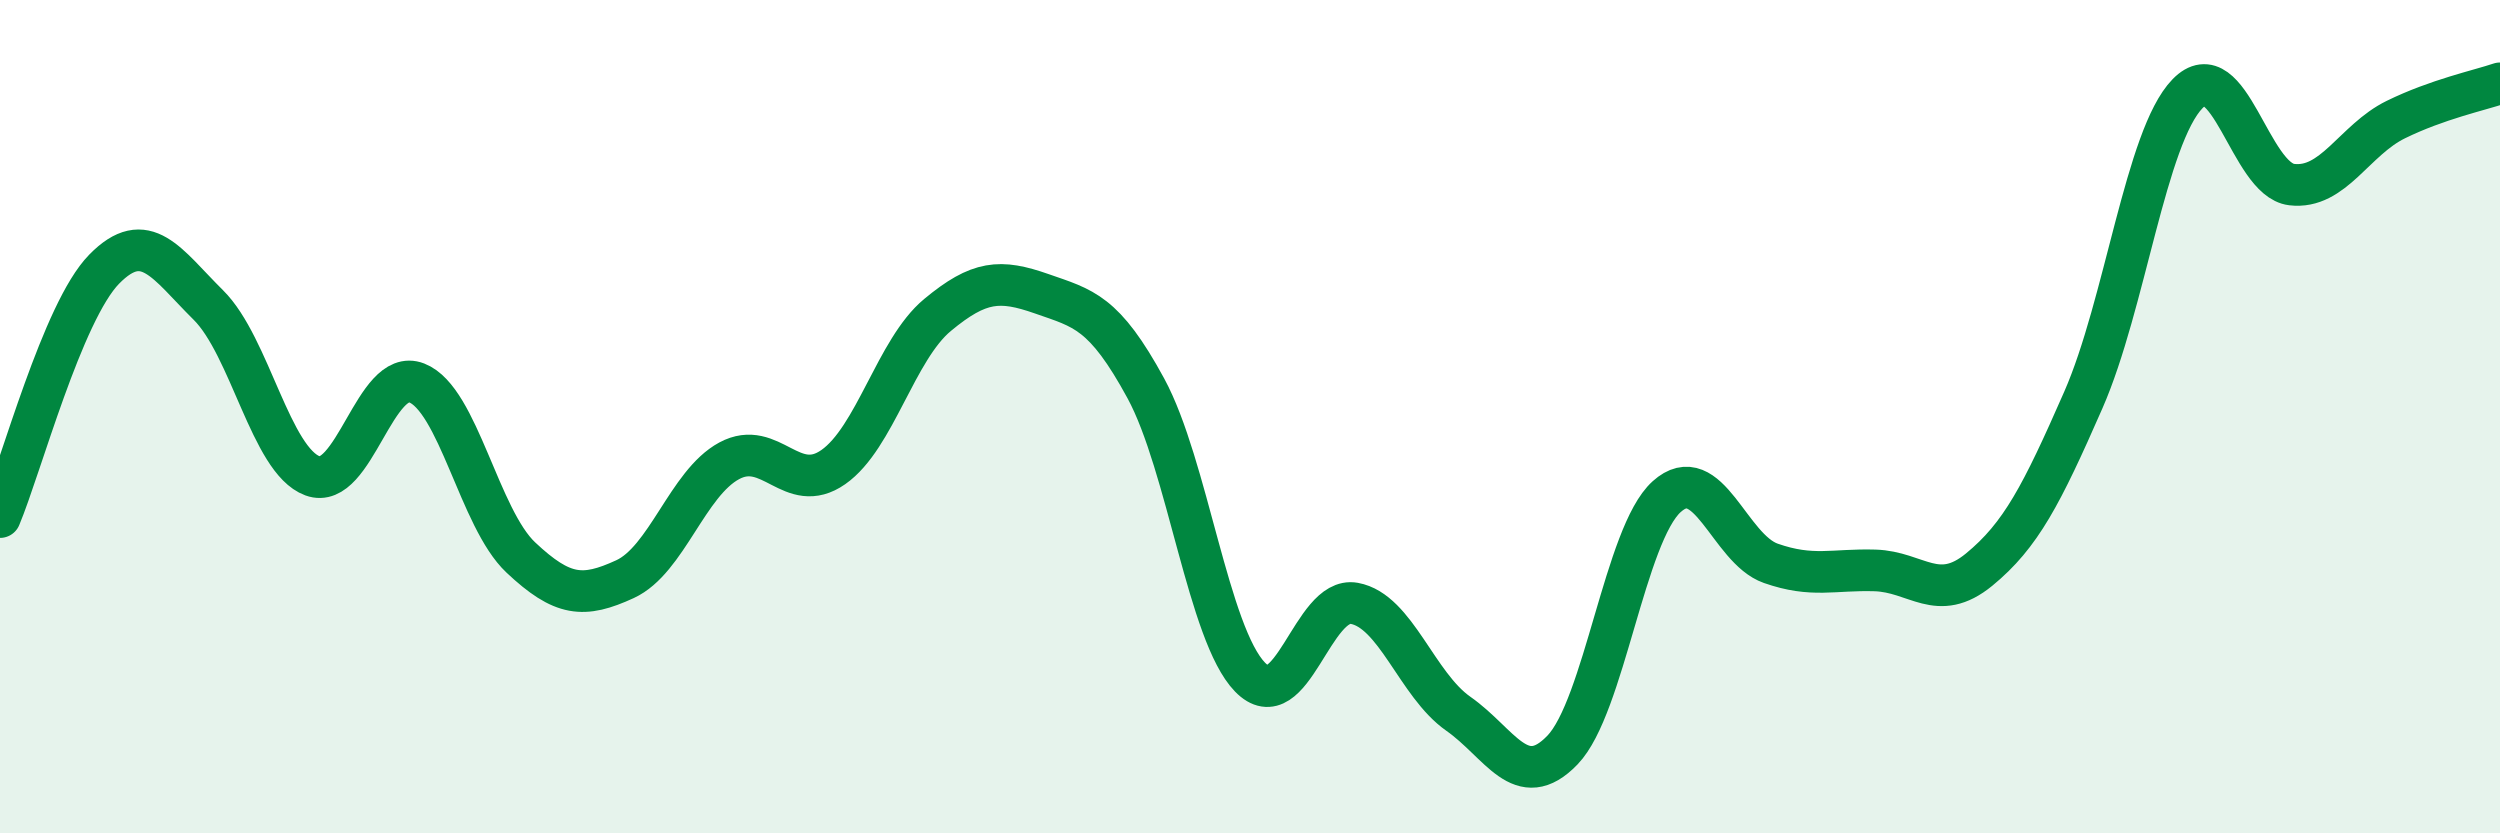
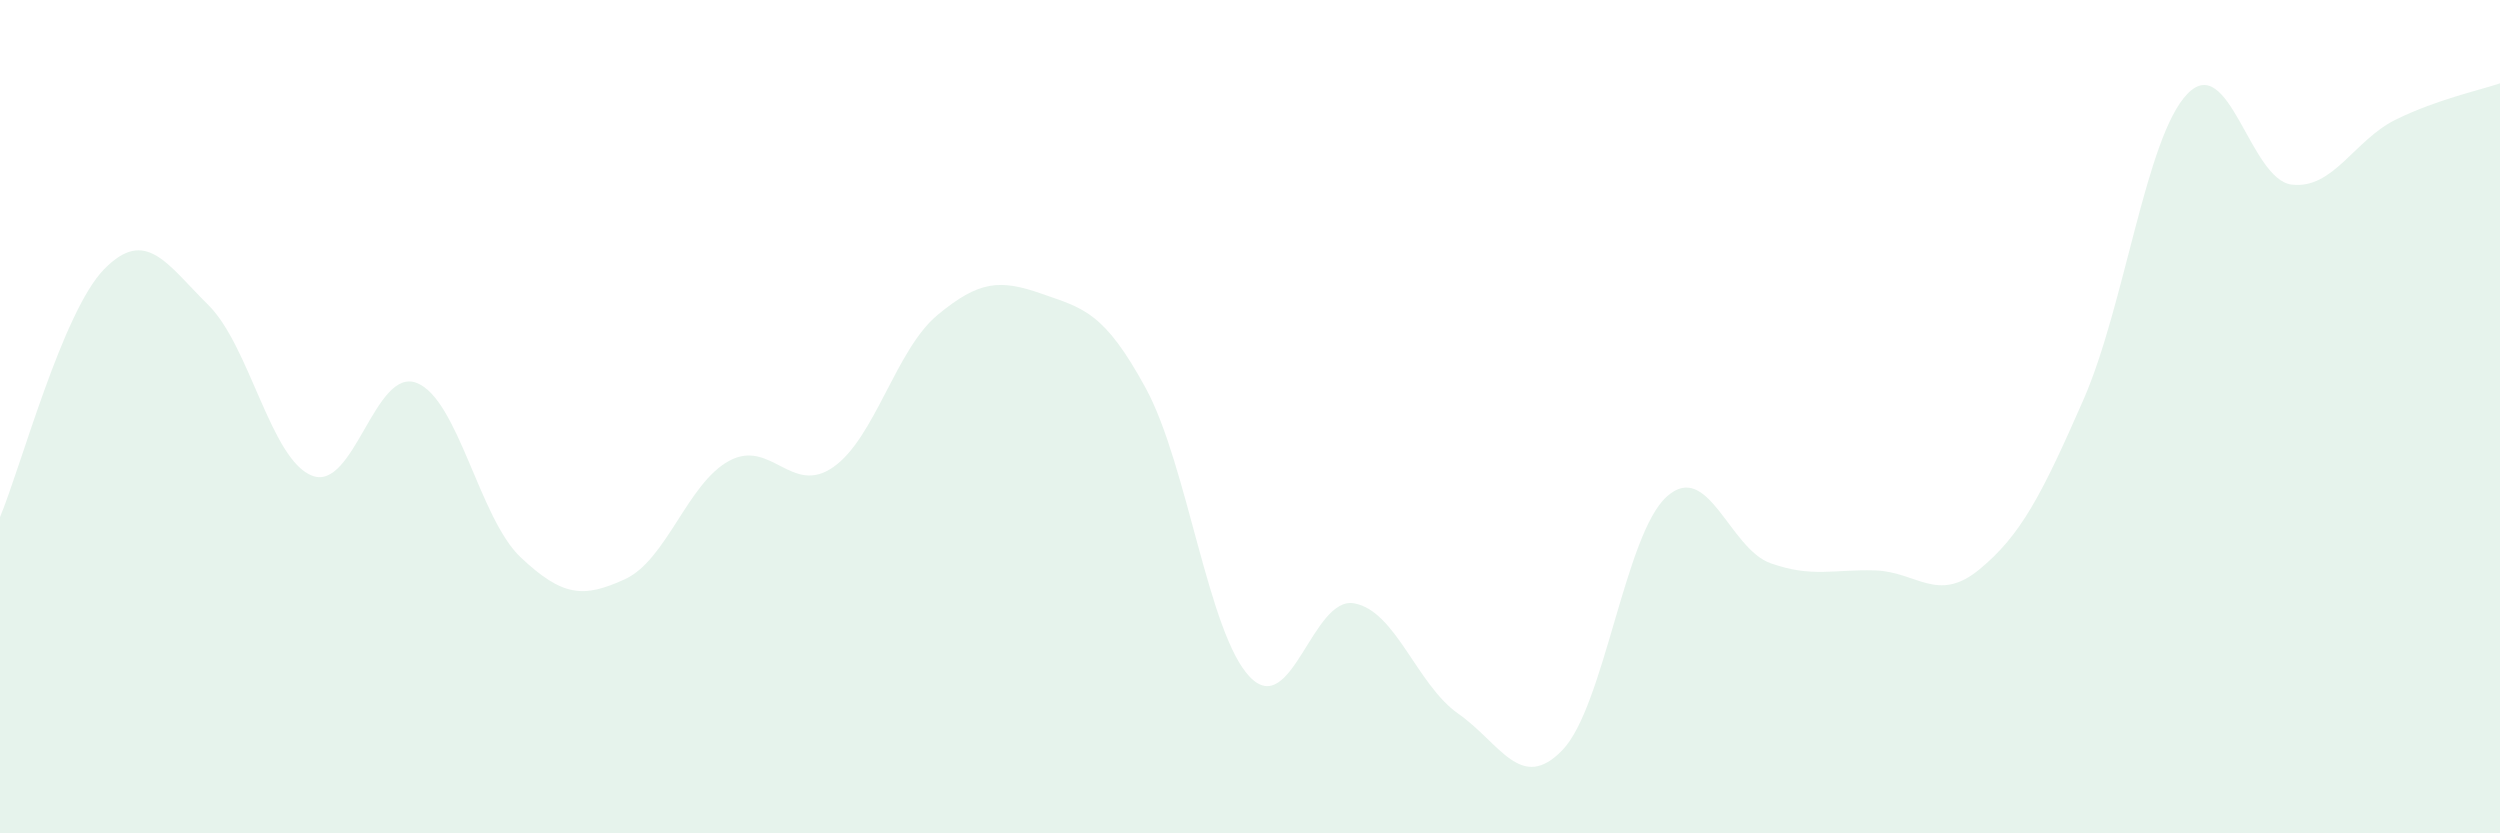
<svg xmlns="http://www.w3.org/2000/svg" width="60" height="20" viewBox="0 0 60 20">
  <path d="M 0,12.41 C 0.5,11.22 1.5,7.48 2.5,6.46 C 3.5,5.44 4,6.33 5,7.32 C 6,8.31 6.5,11.05 7.5,11.42 C 8.5,11.79 9,8.8 10,9.19 C 11,9.58 11.5,12.44 12.5,13.38 C 13.5,14.32 14,14.36 15,13.9 C 16,13.44 16.5,11.6 17.5,11.06 C 18.5,10.52 19,11.91 20,11.21 C 21,10.51 21.5,8.39 22.5,7.56 C 23.5,6.73 24,6.7 25,7.05 C 26,7.4 26.5,7.48 27.5,9.32 C 28.5,11.16 29,15.22 30,16.25 C 31,17.28 31.5,14.3 32.5,14.48 C 33.5,14.66 34,16.43 35,17.13 C 36,17.83 36.5,19.04 37.5,18 C 38.5,16.96 39,12.82 40,11.92 C 41,11.02 41.5,13.17 42.5,13.52 C 43.5,13.87 44,13.66 45,13.69 C 46,13.72 46.5,14.49 47.5,13.67 C 48.5,12.85 49,11.88 50,9.6 C 51,7.32 51.5,3.28 52.5,2.25 C 53.5,1.22 54,4.31 55,4.43 C 56,4.55 56.5,3.36 57.5,2.87 C 58.5,2.38 59.5,2.17 60,2L60 20L0 20Z" fill="#008740" opacity="0.1" stroke-linecap="round" stroke-linejoin="round" />
-   <path d="M 0,12.41 C 0.5,11.22 1.5,7.48 2.5,6.46 C 3.5,5.44 4,6.33 5,7.32 C 6,8.31 6.5,11.05 7.5,11.42 C 8.5,11.79 9,8.8 10,9.19 C 11,9.58 11.5,12.44 12.5,13.38 C 13.5,14.32 14,14.36 15,13.9 C 16,13.44 16.5,11.6 17.5,11.06 C 18.5,10.52 19,11.91 20,11.21 C 21,10.51 21.5,8.39 22.5,7.56 C 23.5,6.73 24,6.7 25,7.05 C 26,7.4 26.5,7.48 27.5,9.32 C 28.5,11.16 29,15.22 30,16.25 C 31,17.28 31.5,14.3 32.5,14.48 C 33.5,14.66 34,16.43 35,17.13 C 36,17.83 36.5,19.04 37.5,18 C 38.5,16.96 39,12.82 40,11.92 C 41,11.02 41.5,13.17 42.5,13.52 C 43.5,13.87 44,13.66 45,13.69 C 46,13.72 46.5,14.49 47.5,13.67 C 48.5,12.85 49,11.88 50,9.6 C 51,7.32 51.5,3.28 52.5,2.25 C 53.5,1.22 54,4.31 55,4.43 C 56,4.55 56.5,3.36 57.5,2.87 C 58.5,2.38 59.5,2.17 60,2" stroke="#008740" stroke-width="1" fill="none" stroke-linecap="round" stroke-linejoin="round" />
</svg>